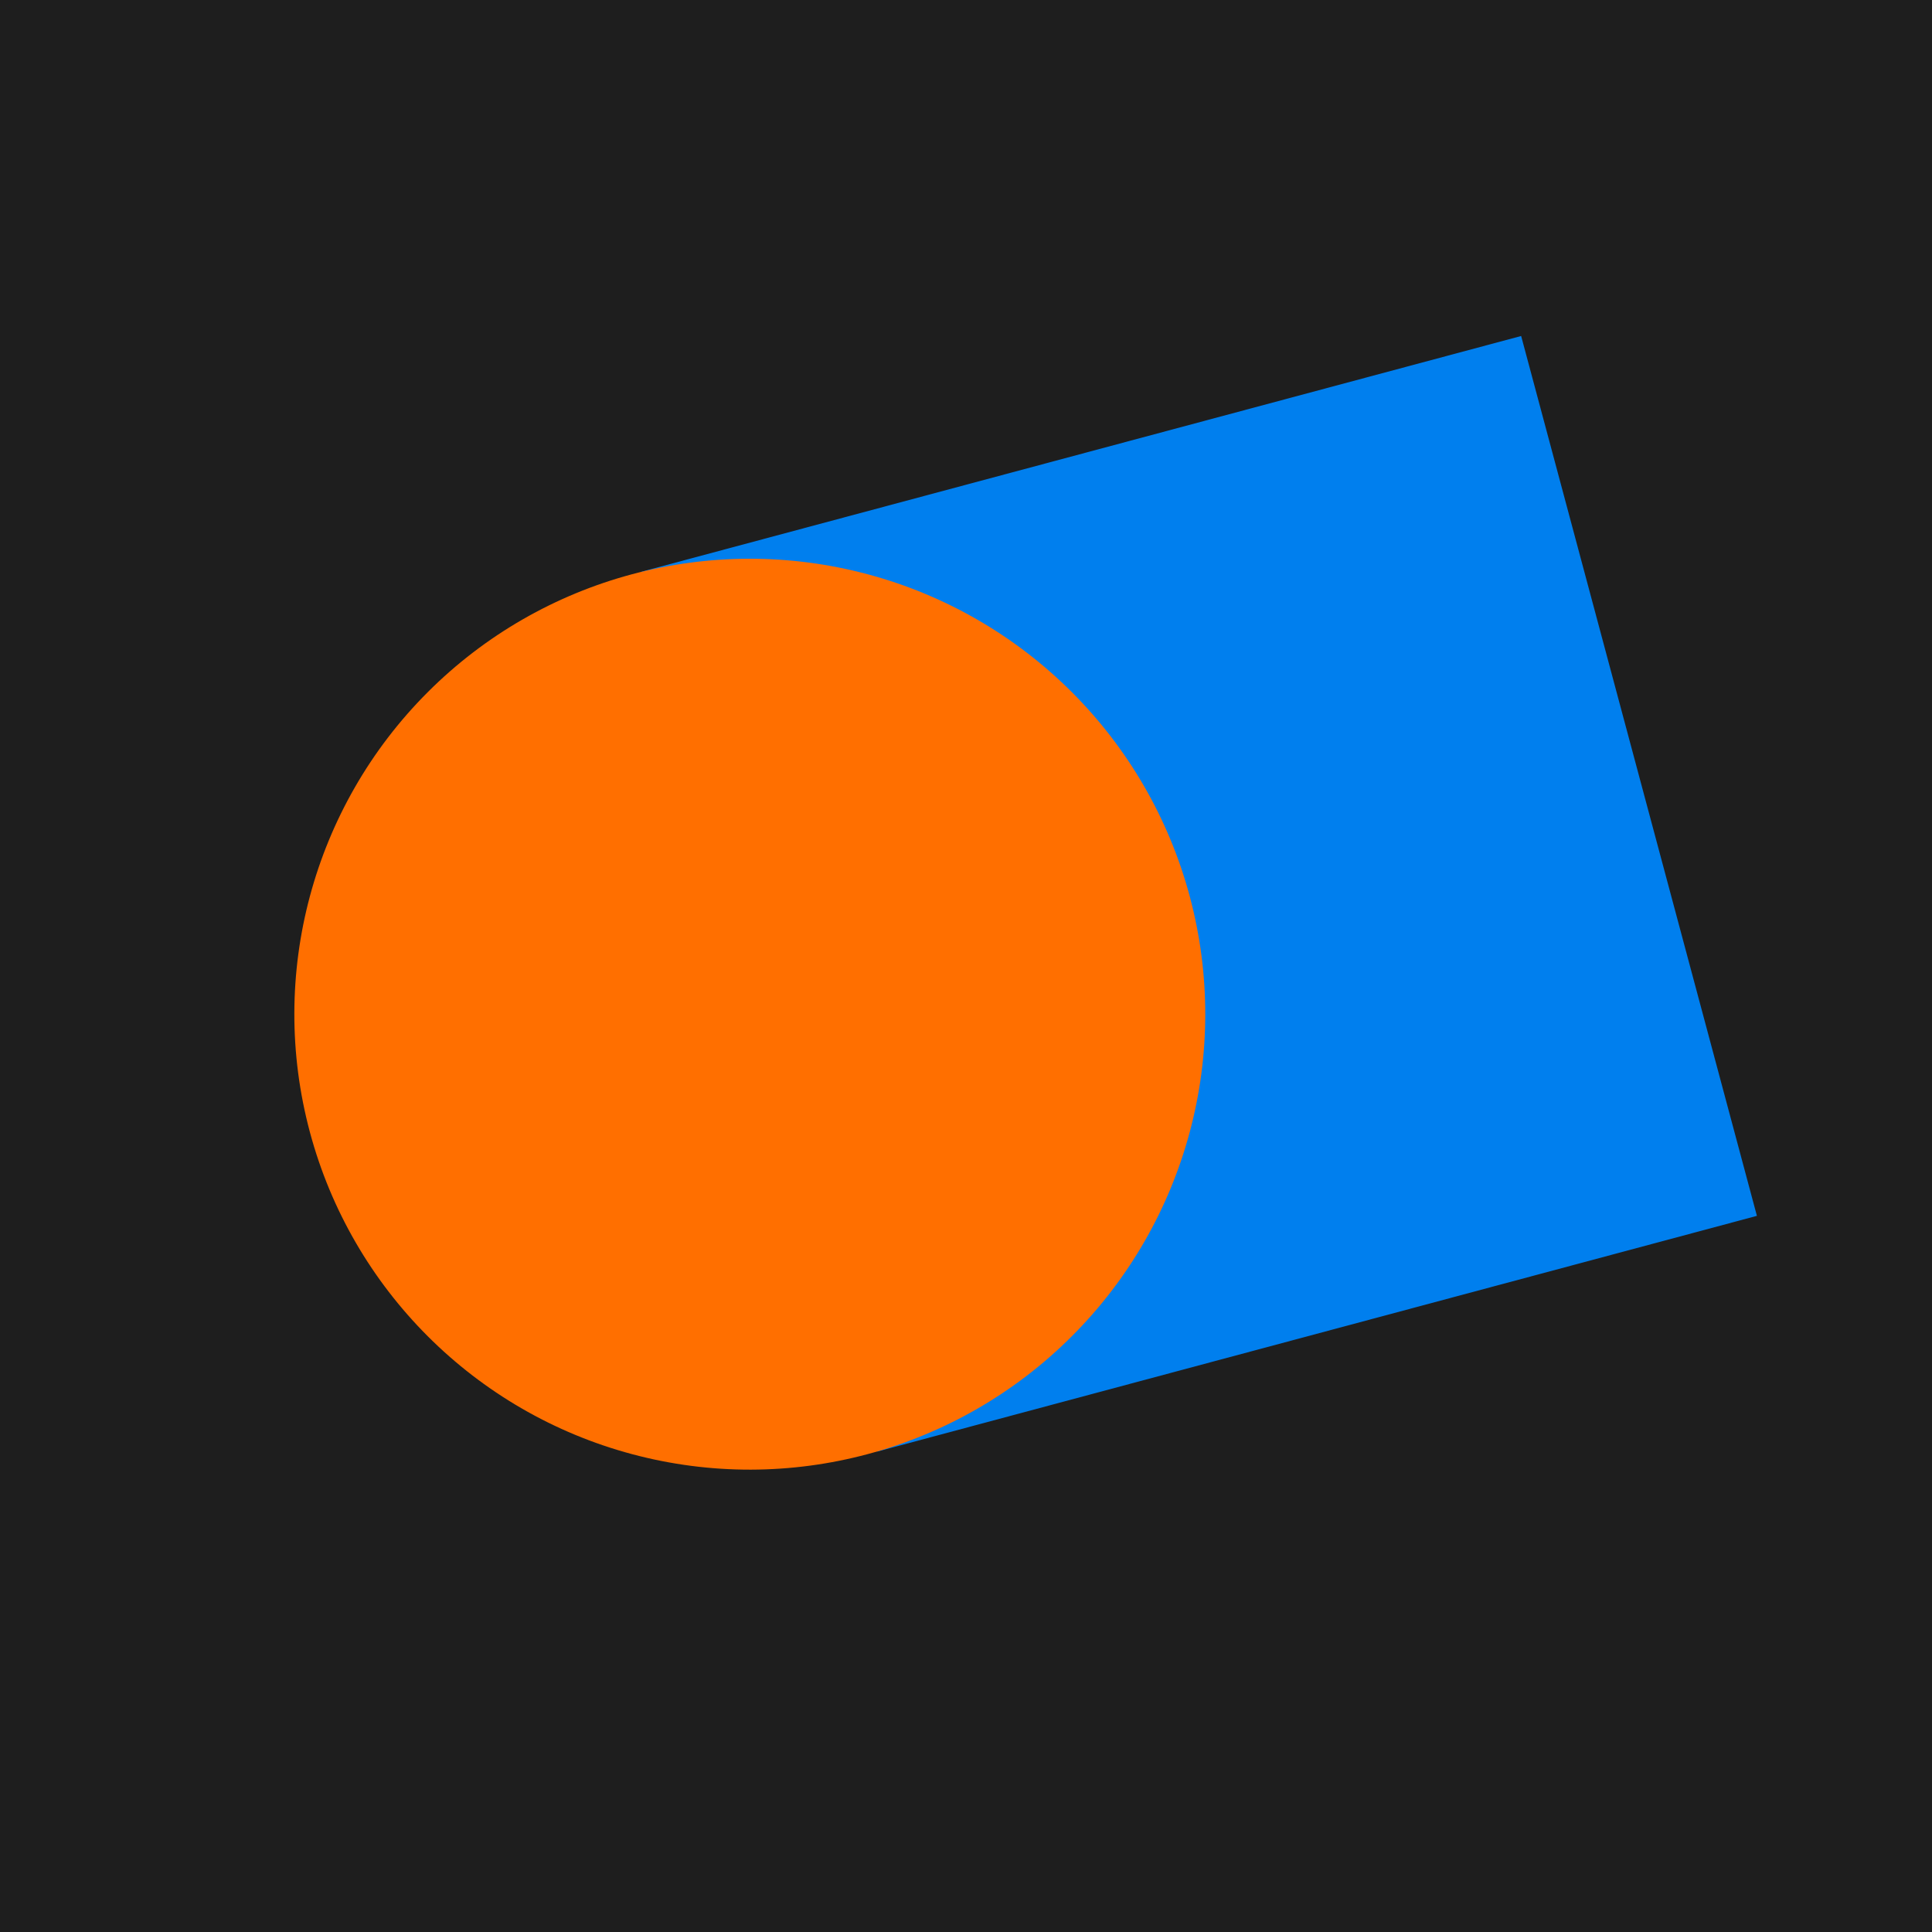
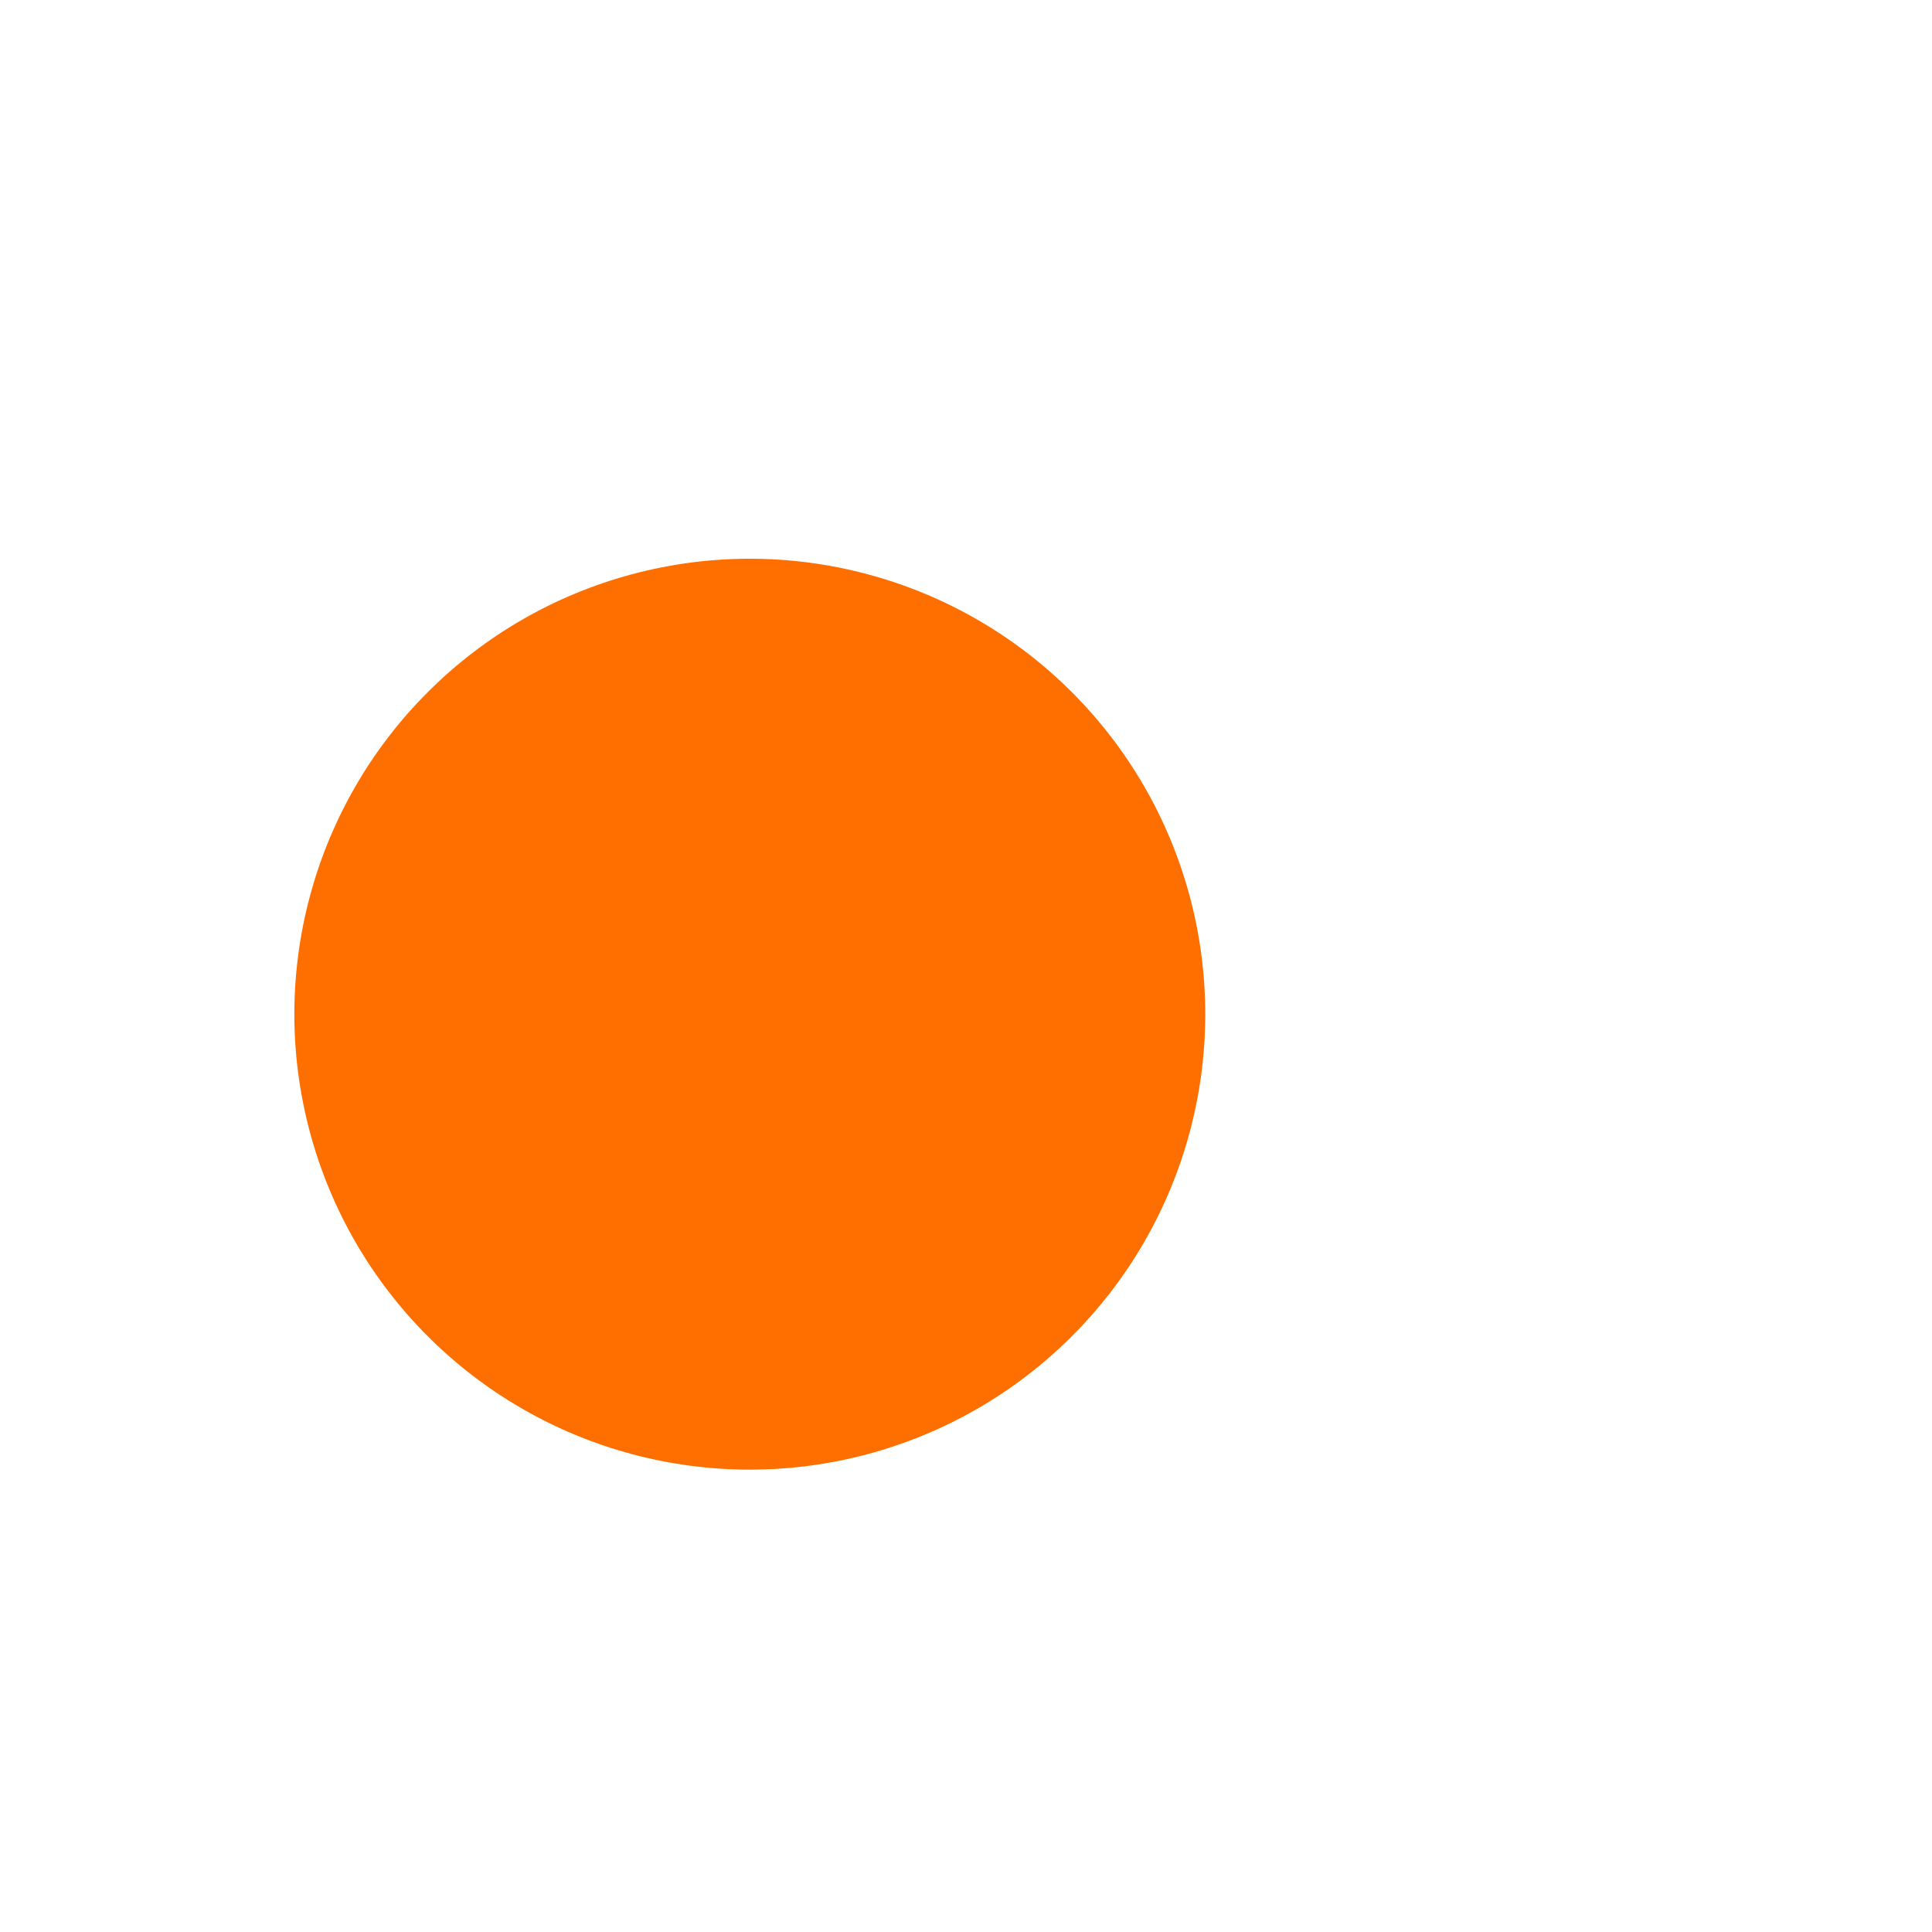
<svg xmlns="http://www.w3.org/2000/svg" width="161" height="161" viewBox="0 0 161 161" fill="none">
-   <rect width="161" height="161" fill="#1E1E1E" />
-   <rect x="146.409" y="101.321" width="75.908" height="75.908" transform="rotate(165 146.409 101.321)" fill="#007FEE" />
  <circle cx="62.484" cy="84.516" r="37.954" transform="rotate(165 62.484 84.516)" fill="#FF6F00" />
</svg>